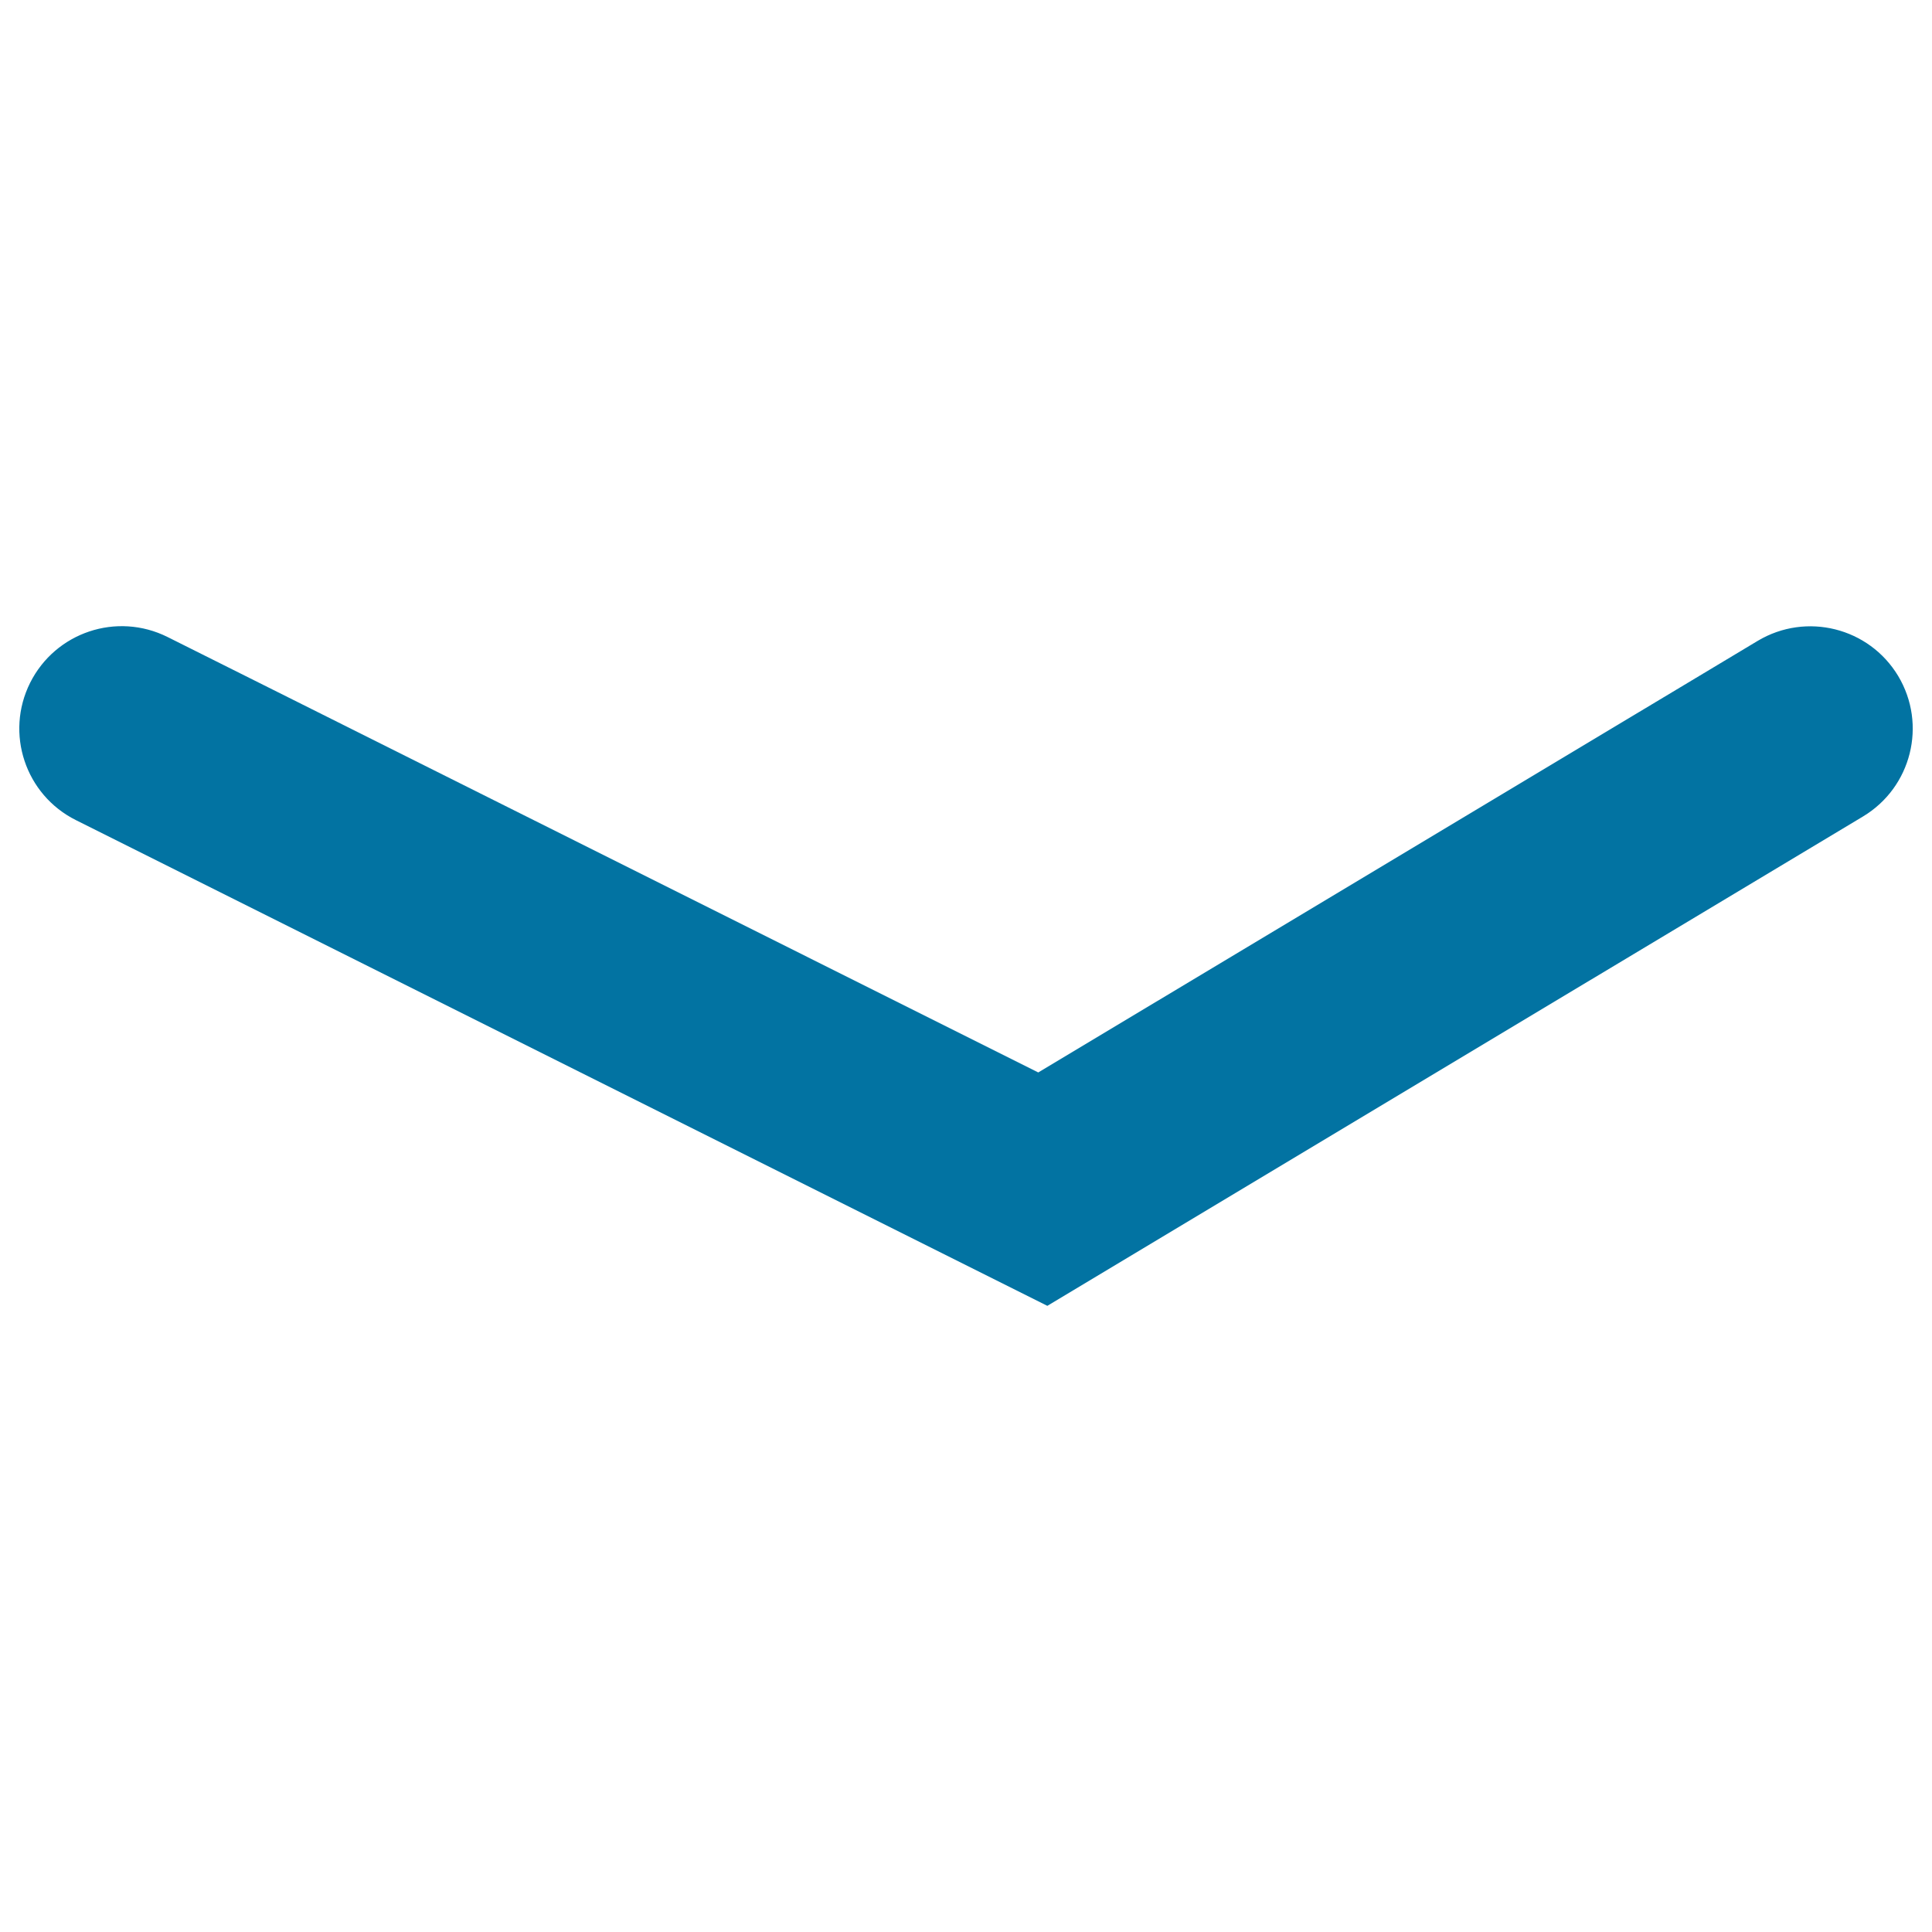
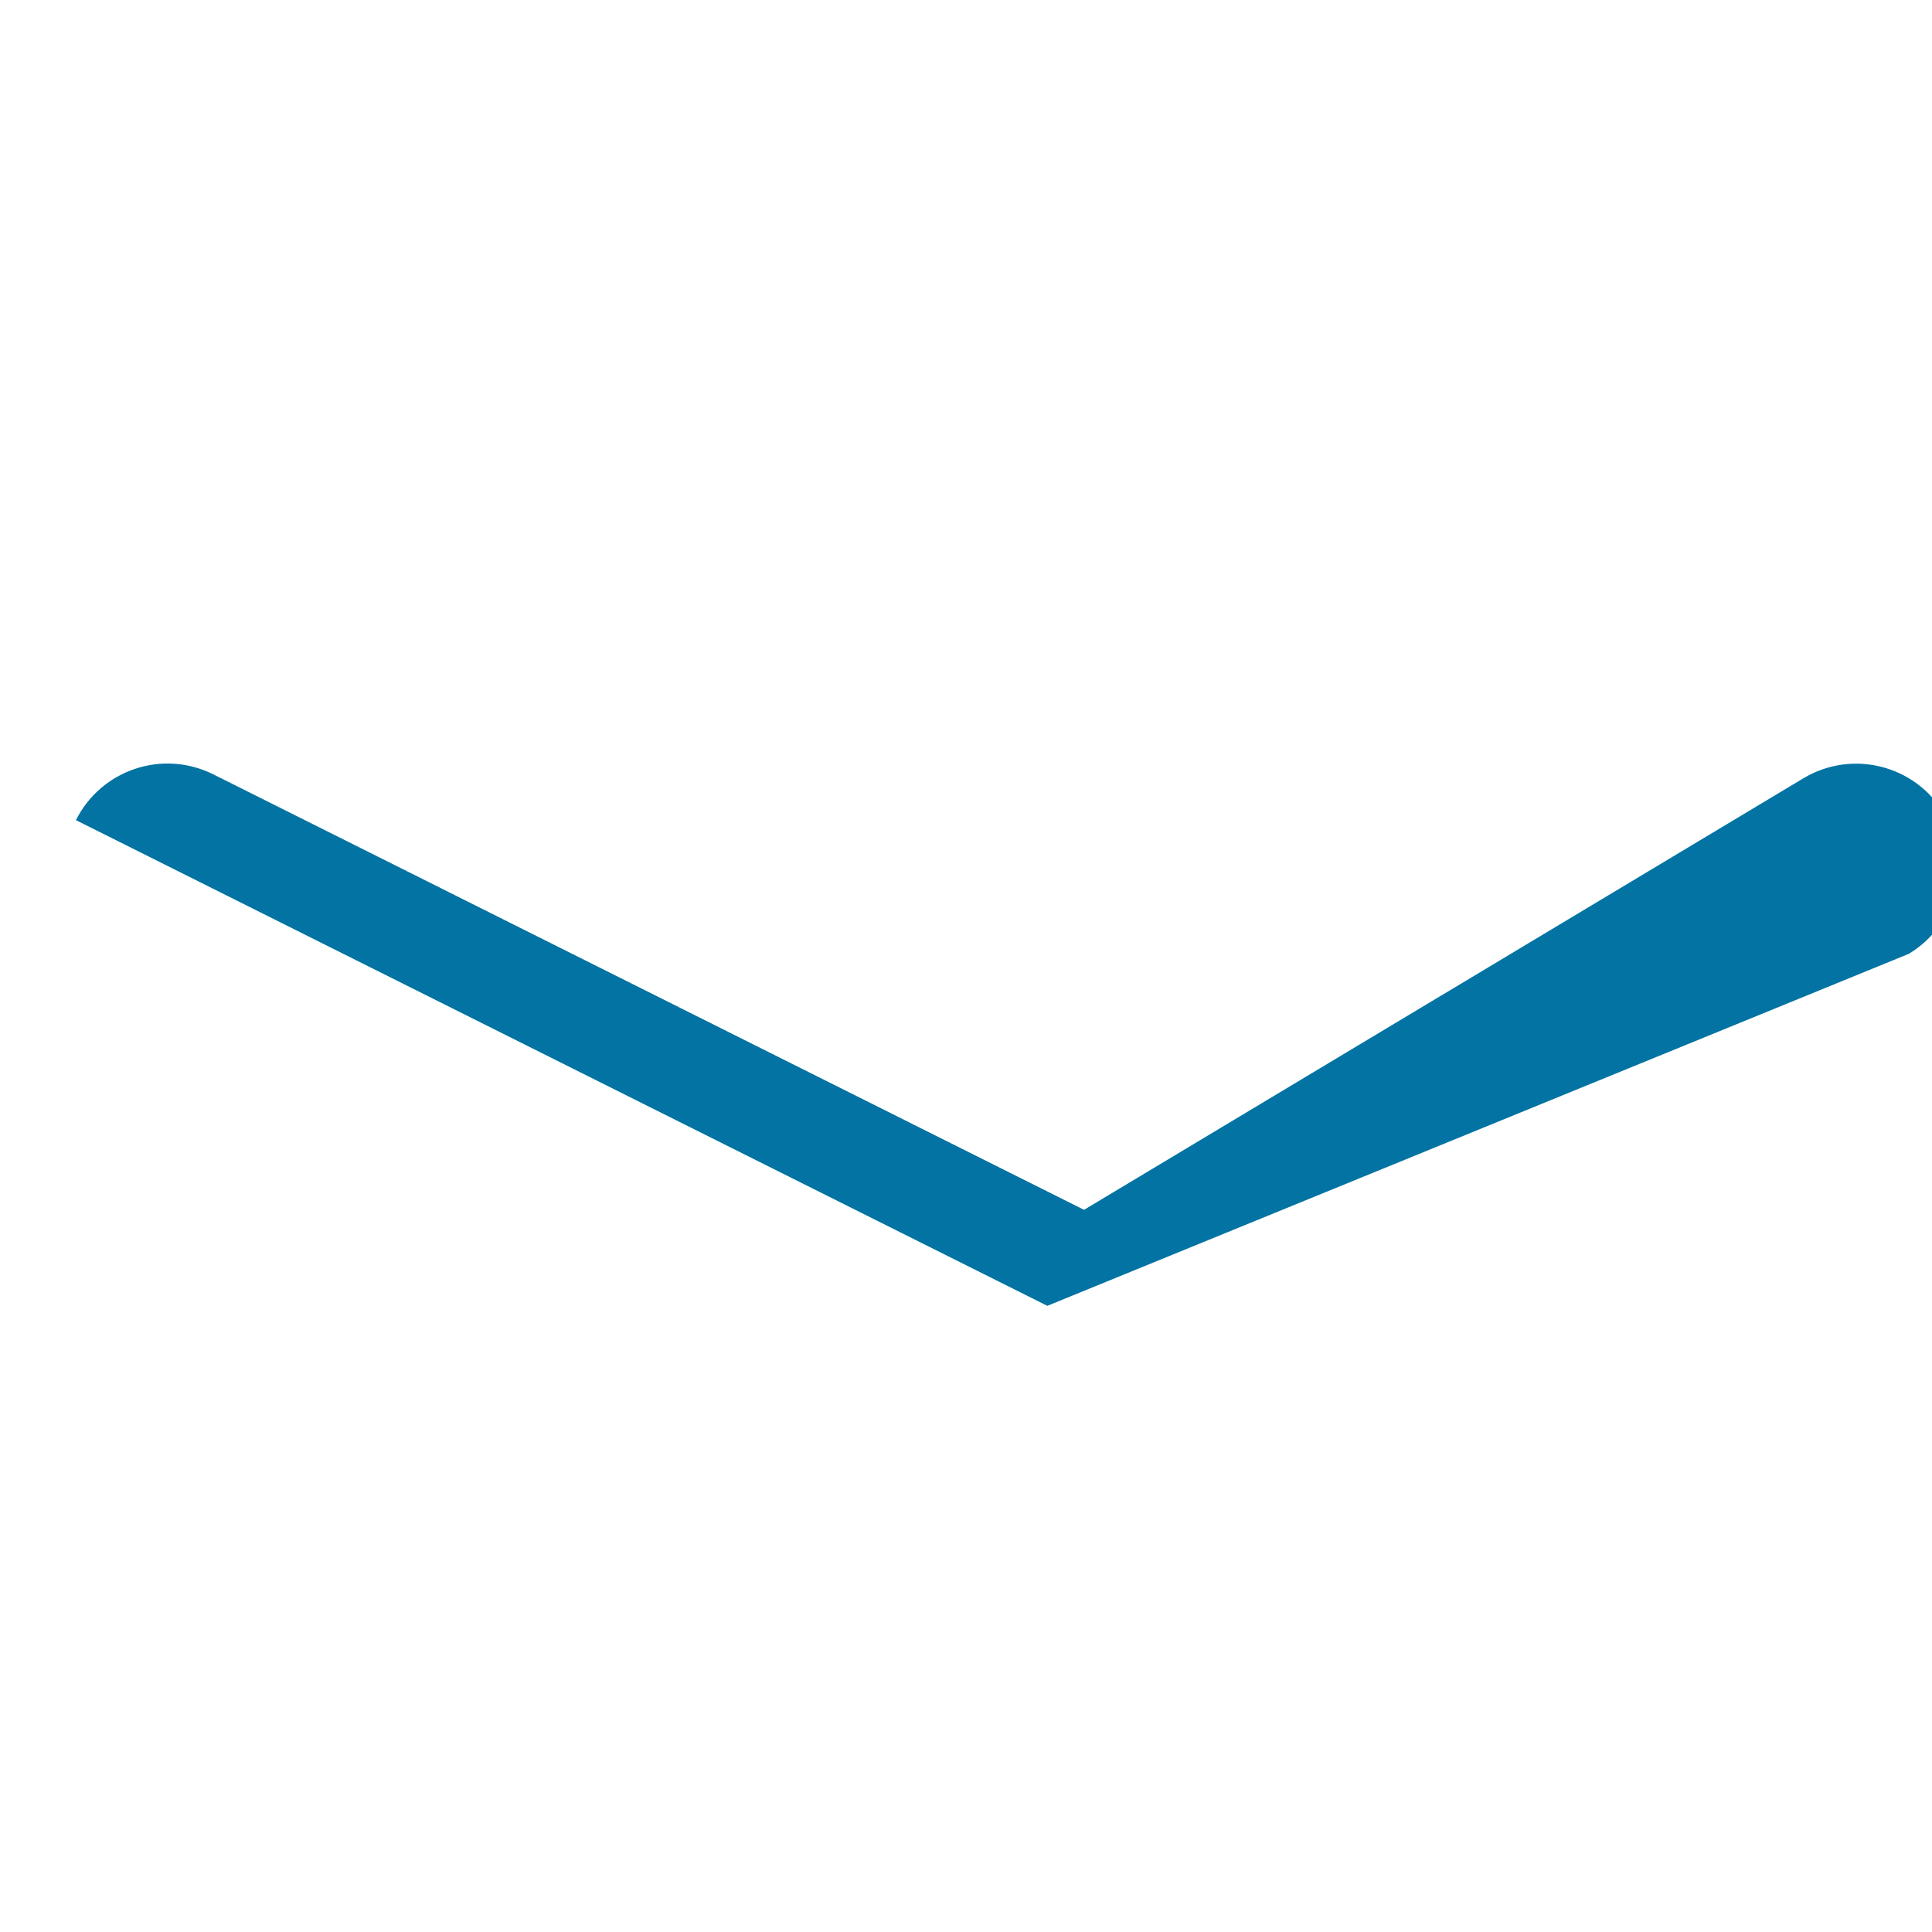
<svg xmlns="http://www.w3.org/2000/svg" viewBox="0 0 1000 1000" style="fill:#0273a2">
  <title>Down Arrow SVG icon</title>
-   <path d="M542.1,675.9L39.3,424.5c-26.2-13.1-36.8-44.9-23.7-71.1c13.1-26.1,44.8-36.8,71.1-23.7l450.7,225.4l372.4-223.4c25.1-15,57.6-6.9,72.7,18.2c15,25.1,6.9,57.6-18.2,72.7L542.1,675.9z" />
+   <path d="M542.1,675.9L39.3,424.5c13.1-26.1,44.8-36.8,71.1-23.7l450.7,225.4l372.4-223.4c25.1-15,57.6-6.9,72.7,18.2c15,25.1,6.9,57.6-18.2,72.7L542.1,675.9z" />
</svg>